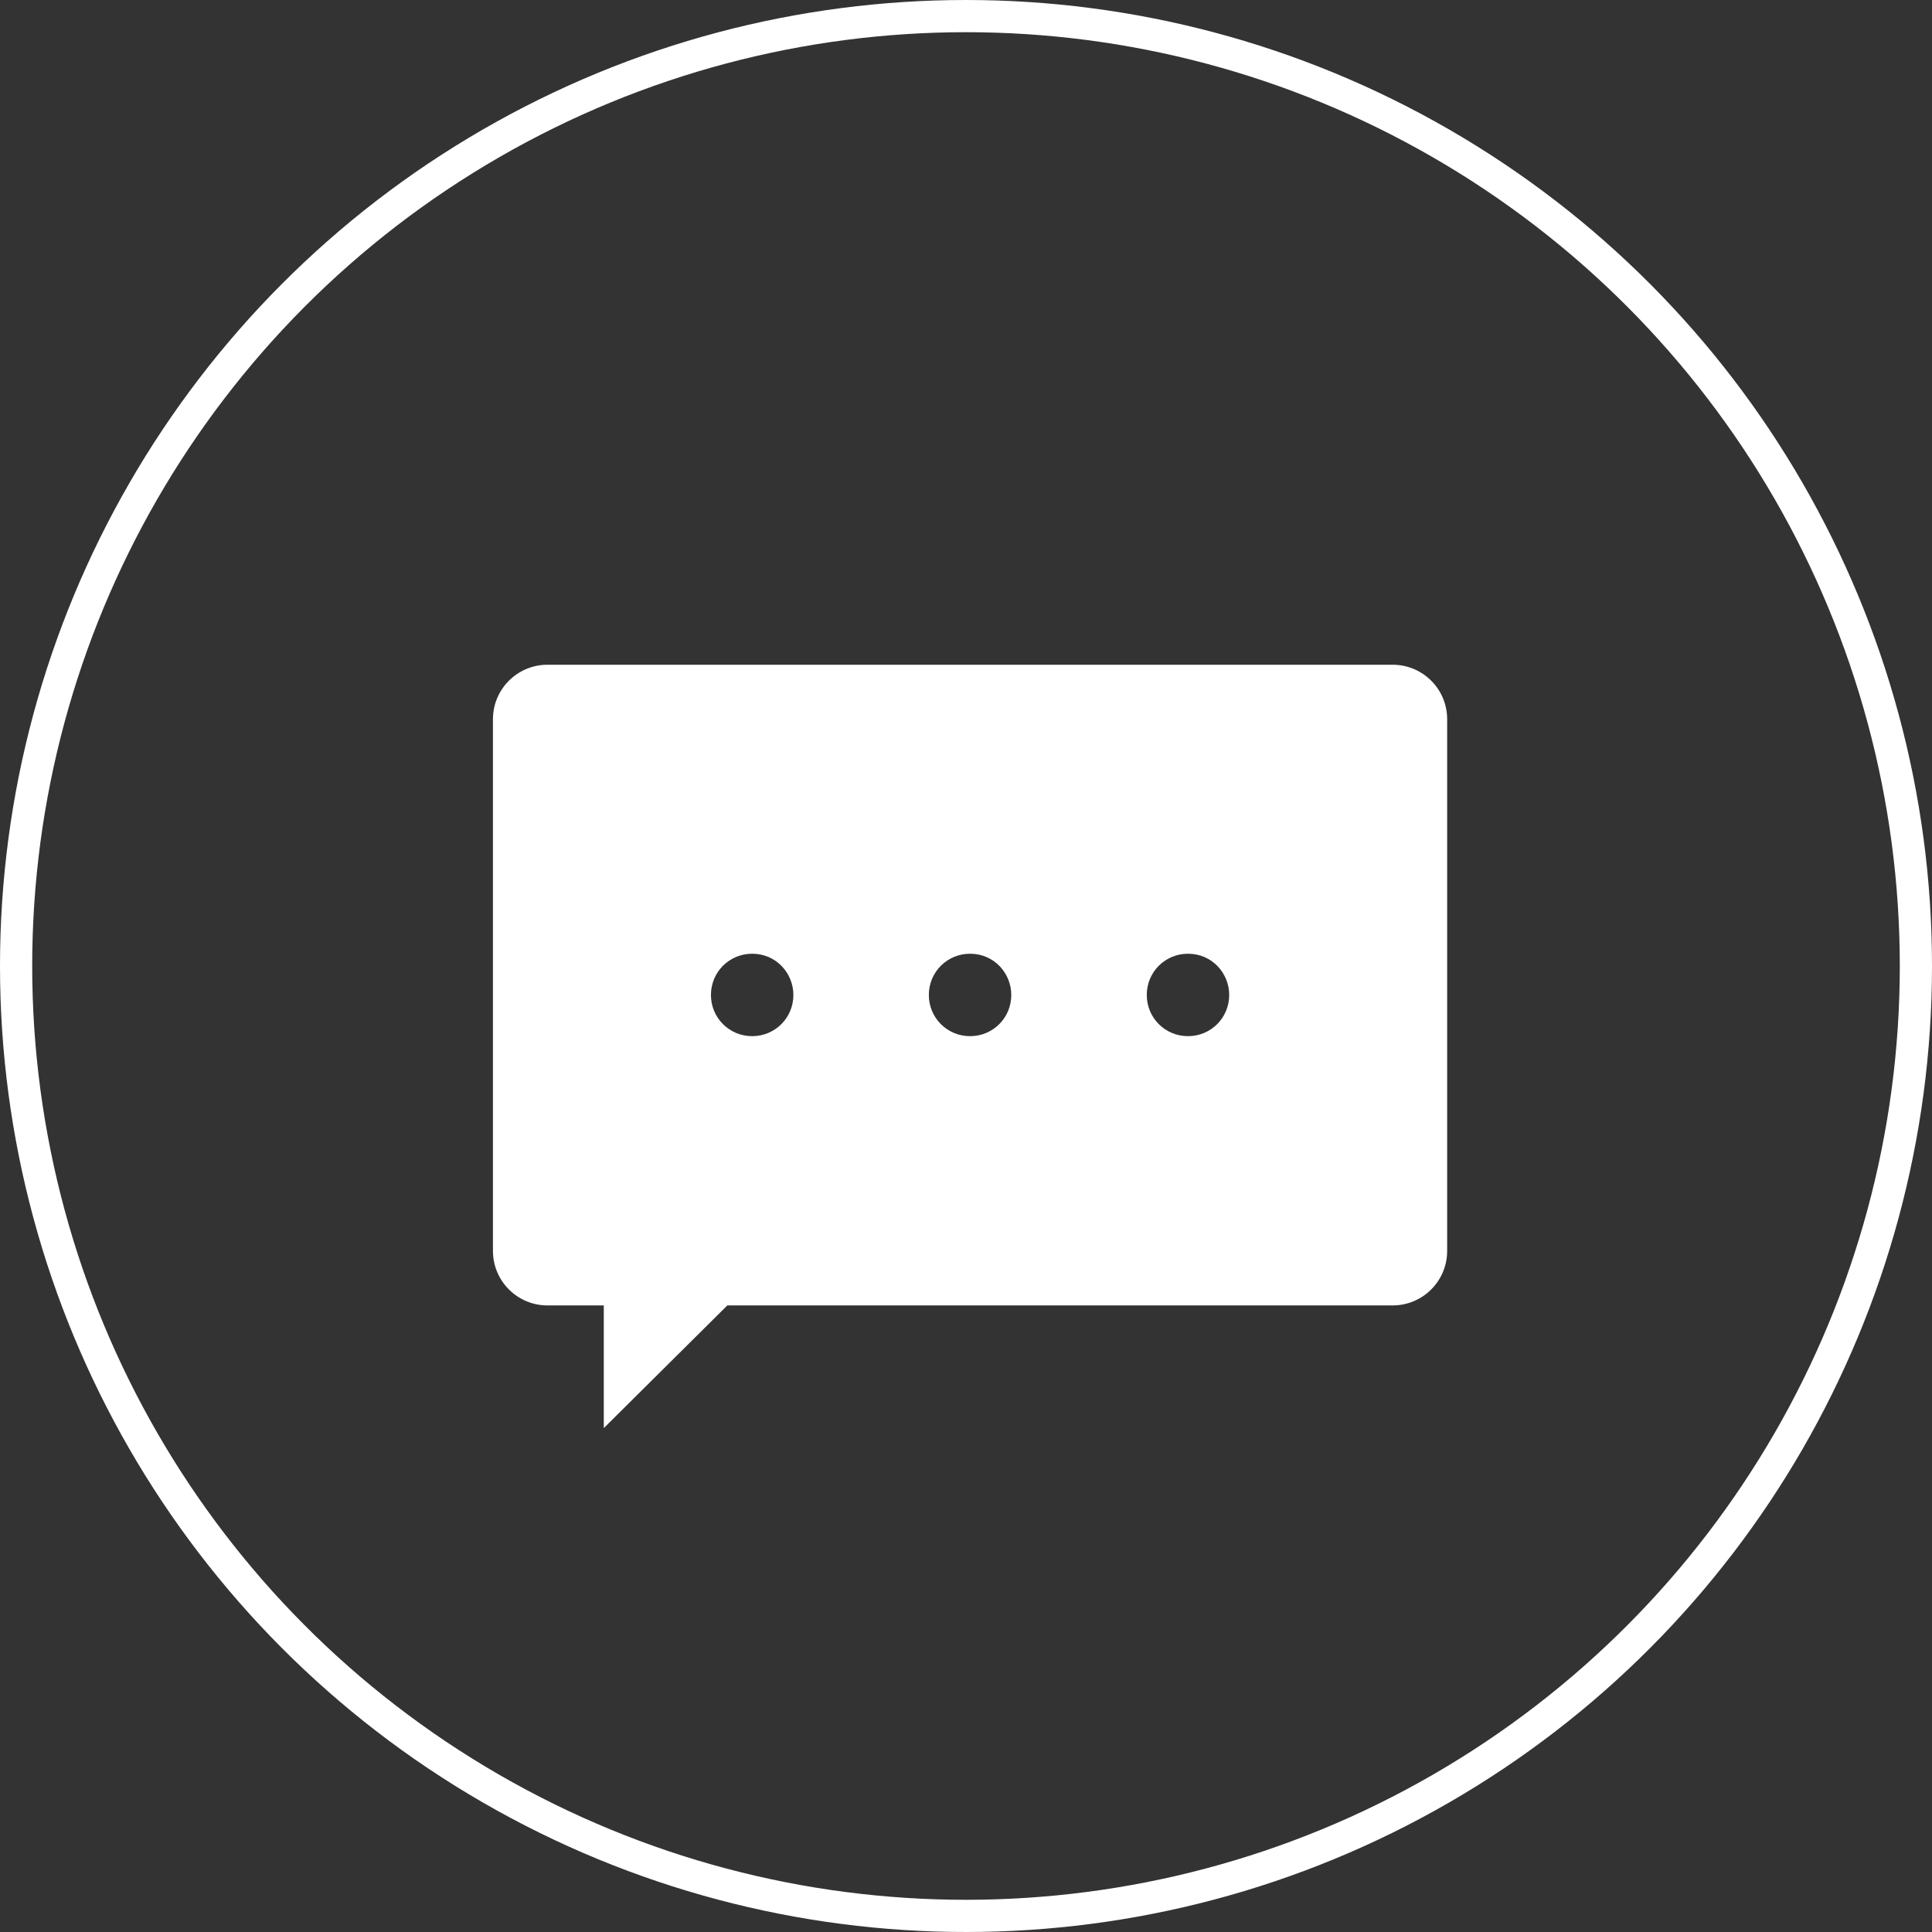
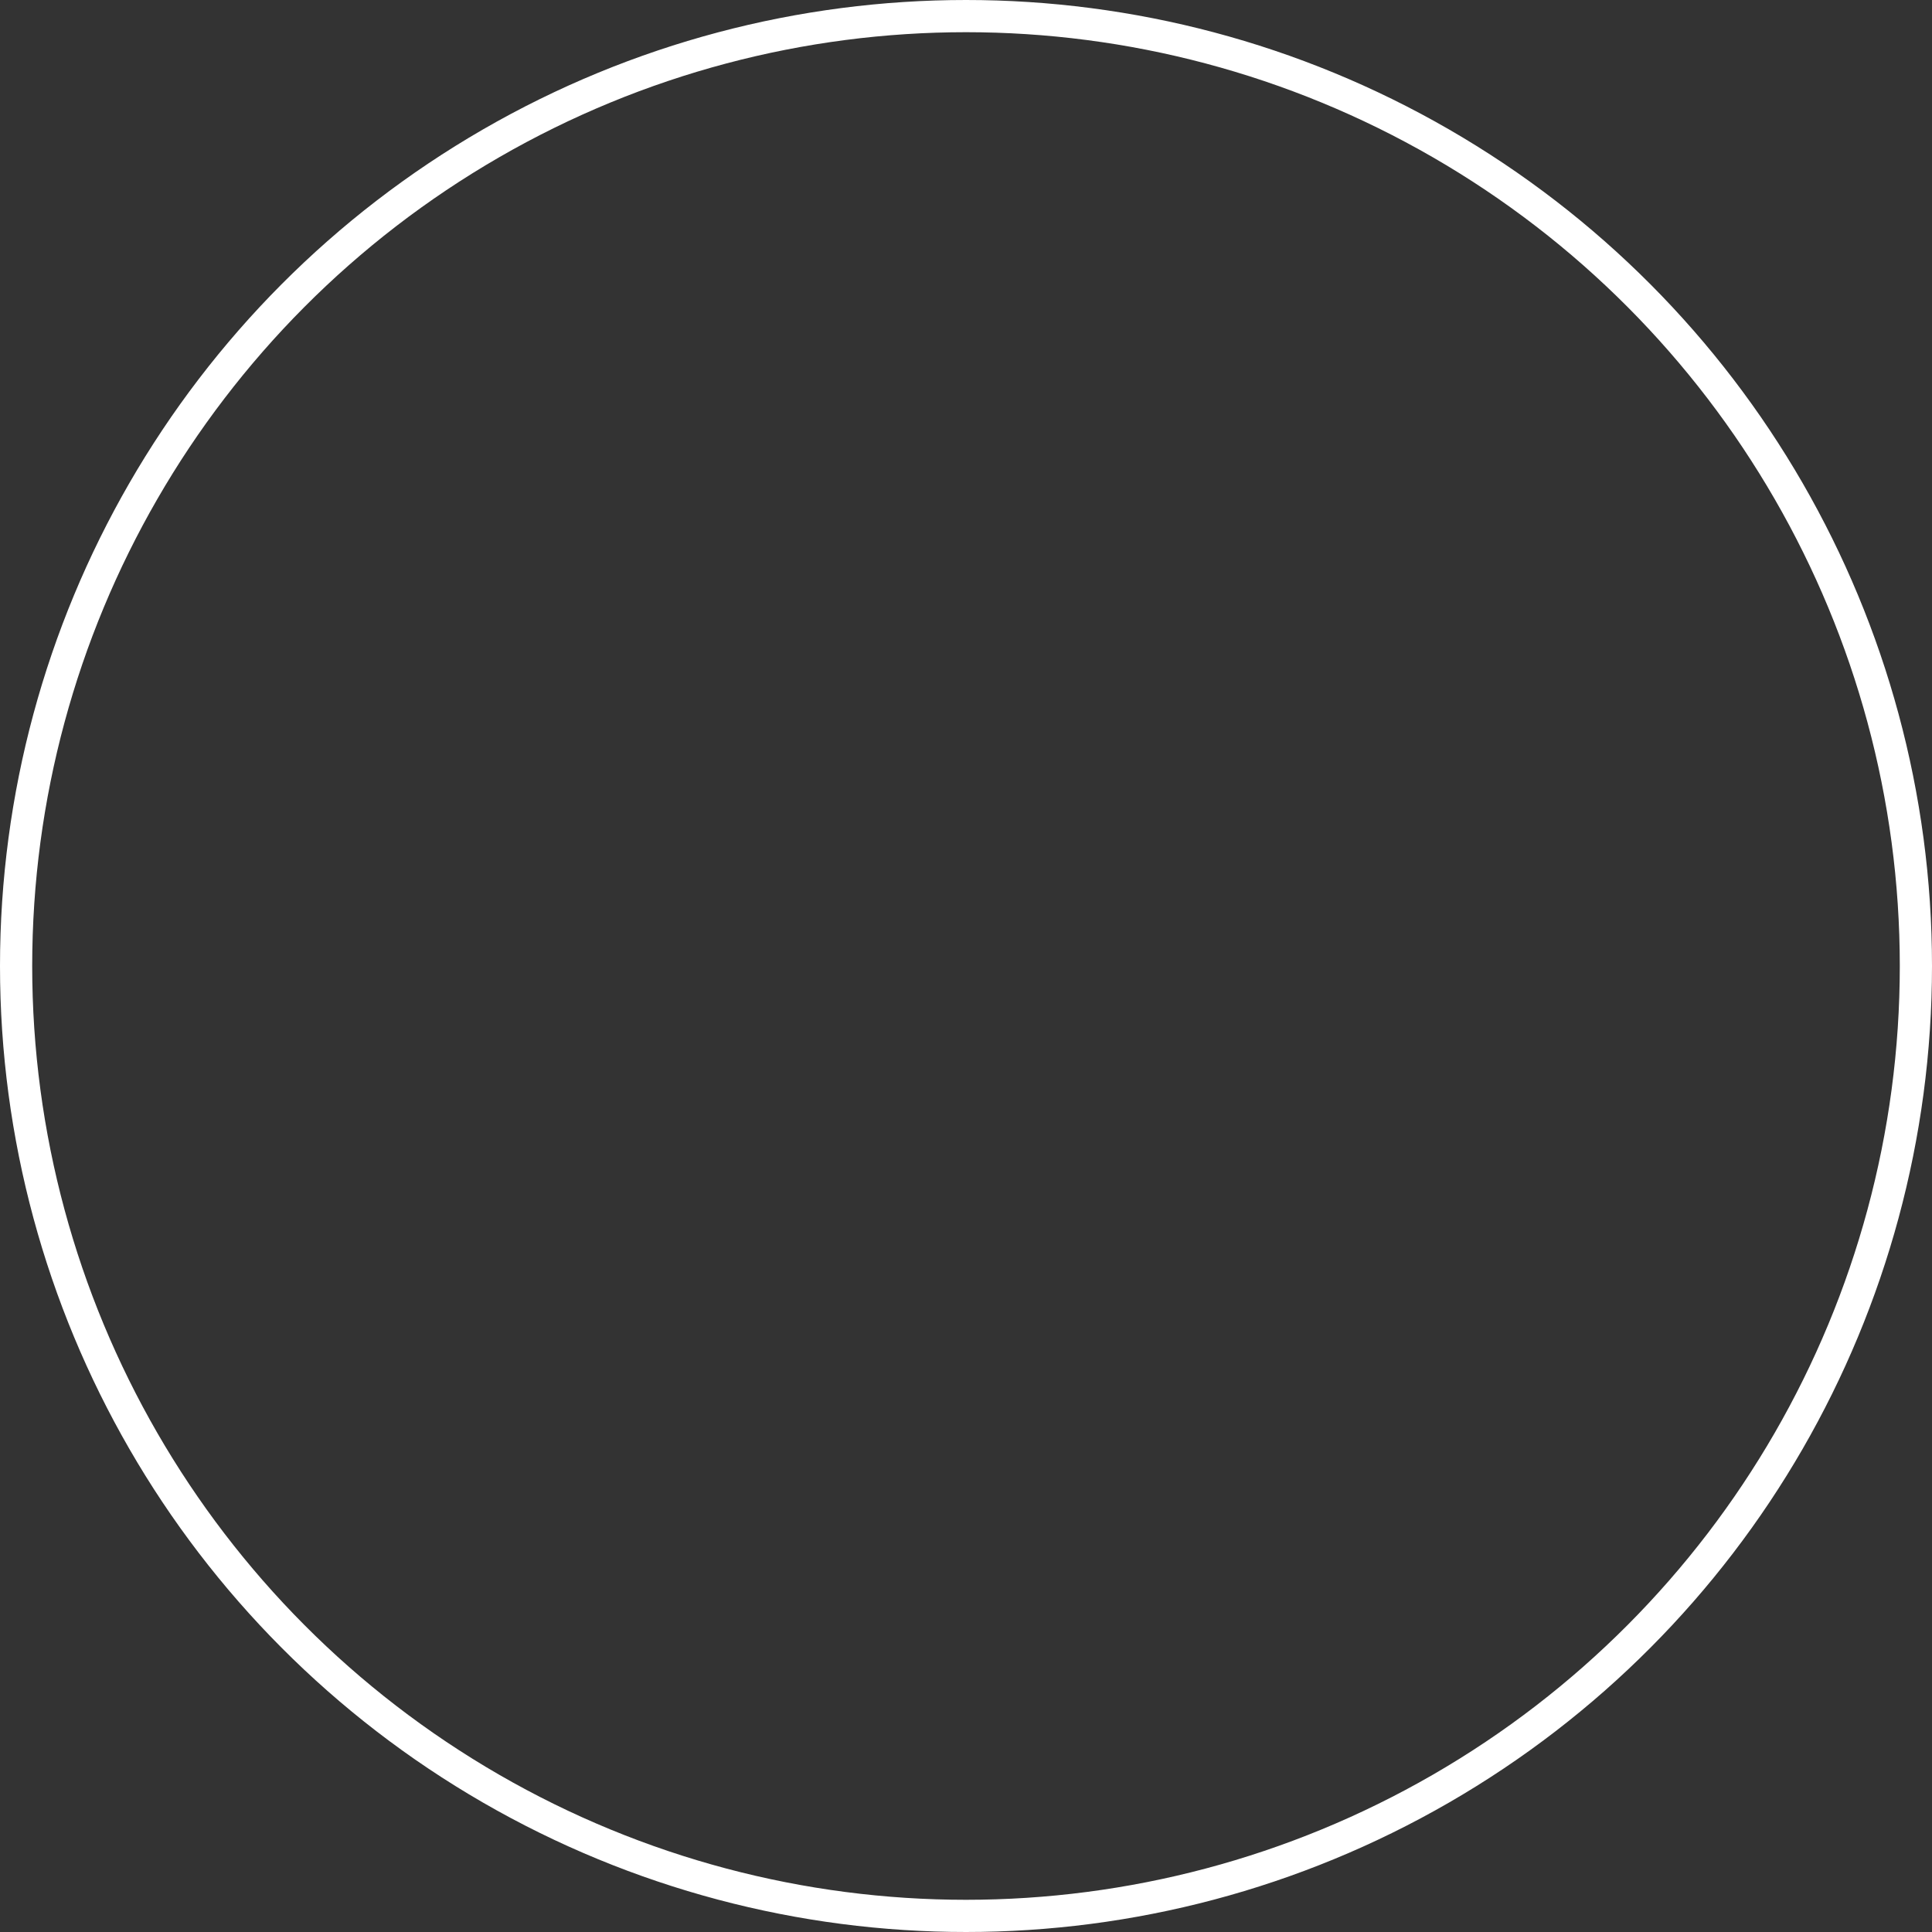
<svg xmlns="http://www.w3.org/2000/svg" version="1.1" id="レイヤー_1" x="0px" y="0px" width="60px" height="60px" viewBox="0 0 60 60" style="enable-background:new 0 0 60 60;" xml:space="preserve">
  <rect x="0" y="0" width="60" height="60" fill="#333333" stroke="none" />
  <style type="text/css">
	.st0{fill:none;stroke:#FFFFFF;stroke-miterlimit:10;}
	.st1{fill:#FFFFFF;}
</style>
  <g>
    <circle class="st0" cx="30" cy="30" r="29.5" />
-     <path class="st1" d="M43.25,20.644H17.002c-0.935,0-1.693,0.758-1.693,1.693v16.511c0,0.935,0.758,1.693,1.693,1.693h1.749v3.81   l3.837-3.81H43.25c0.935,0,1.693-0.758,1.693-1.693V22.337C44.944,21.402,44.186,20.644,43.25,20.644z M23.359,32.179   c-0.711,0-1.28-0.569-1.28-1.28c0-0.711,0.569-1.28,1.28-1.28c0.752,0,1.28,0.61,1.28,1.28   C24.639,31.61,24.07,32.179,23.359,32.179z M30.126,32.179c-0.711,0-1.28-0.569-1.28-1.28c0-0.711,0.569-1.28,1.28-1.28   c0.752,0,1.28,0.61,1.28,1.28C31.407,31.61,30.838,32.179,30.126,32.179z M36.894,32.179c-0.711,0-1.28-0.569-1.28-1.28   c0-0.711,0.569-1.28,1.28-1.28c0.752,0,1.28,0.61,1.28,1.28C38.174,31.61,37.605,32.179,36.894,32.179z" />
  </g>
</svg>